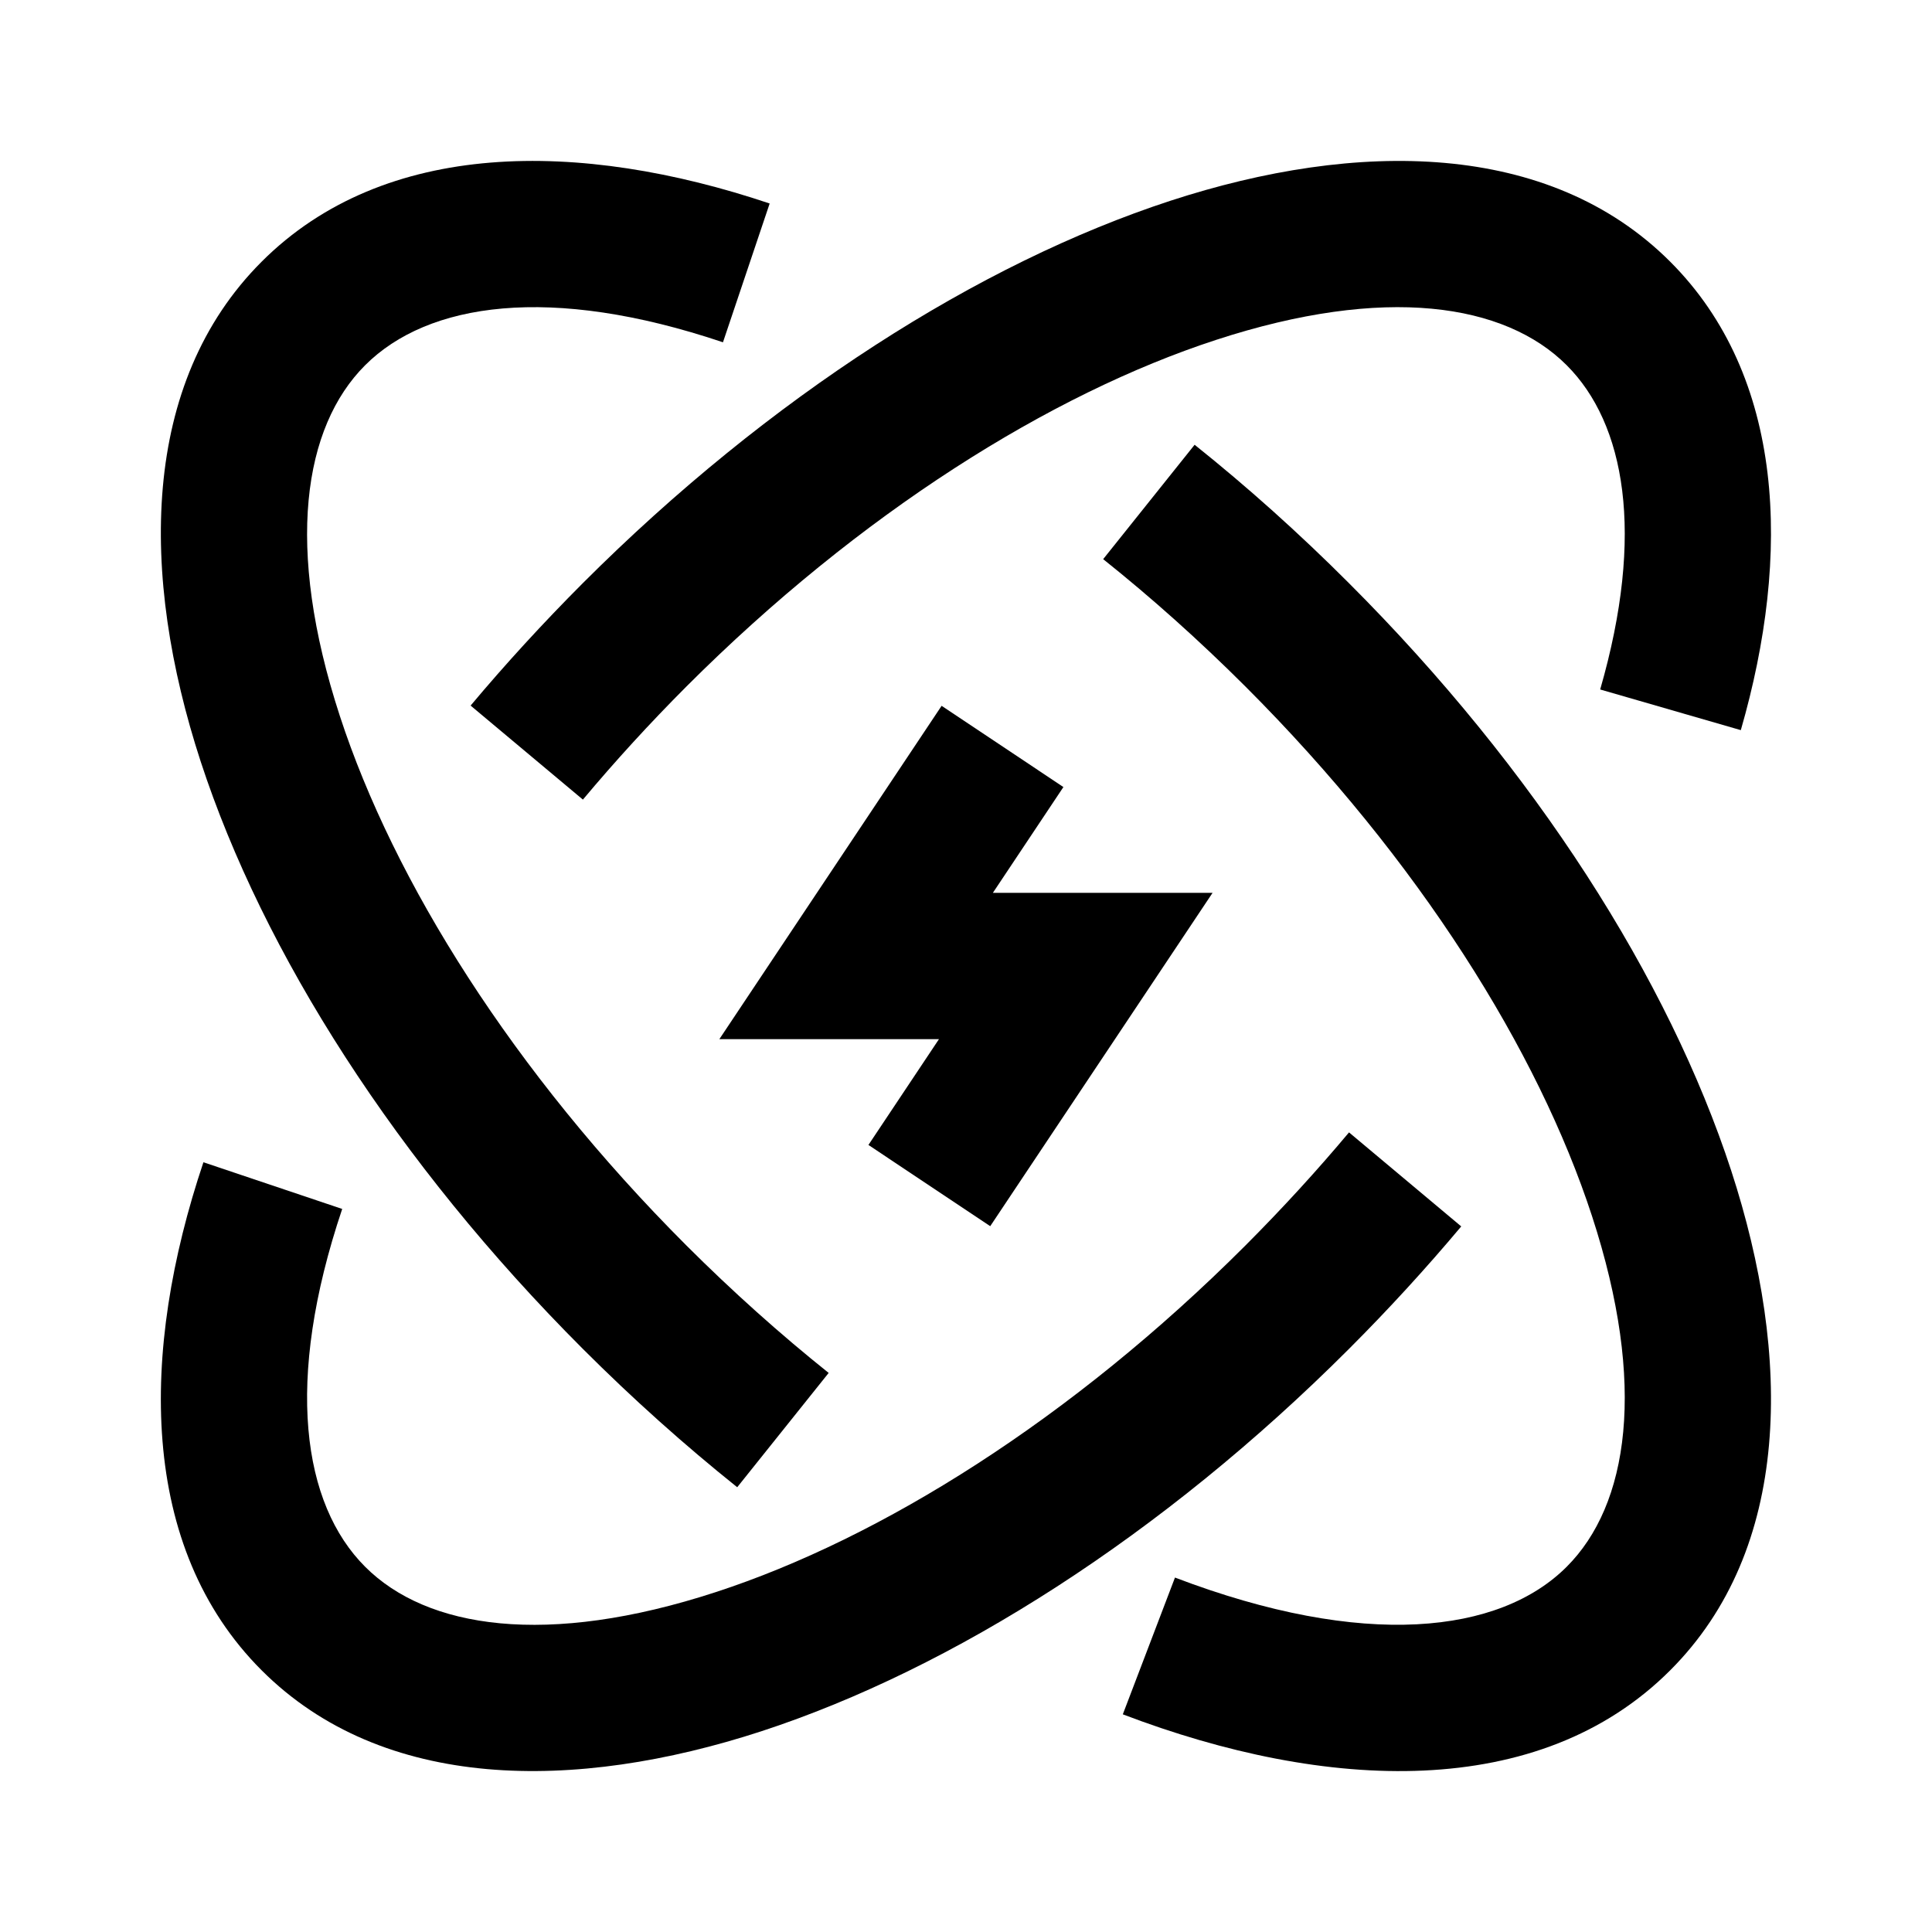
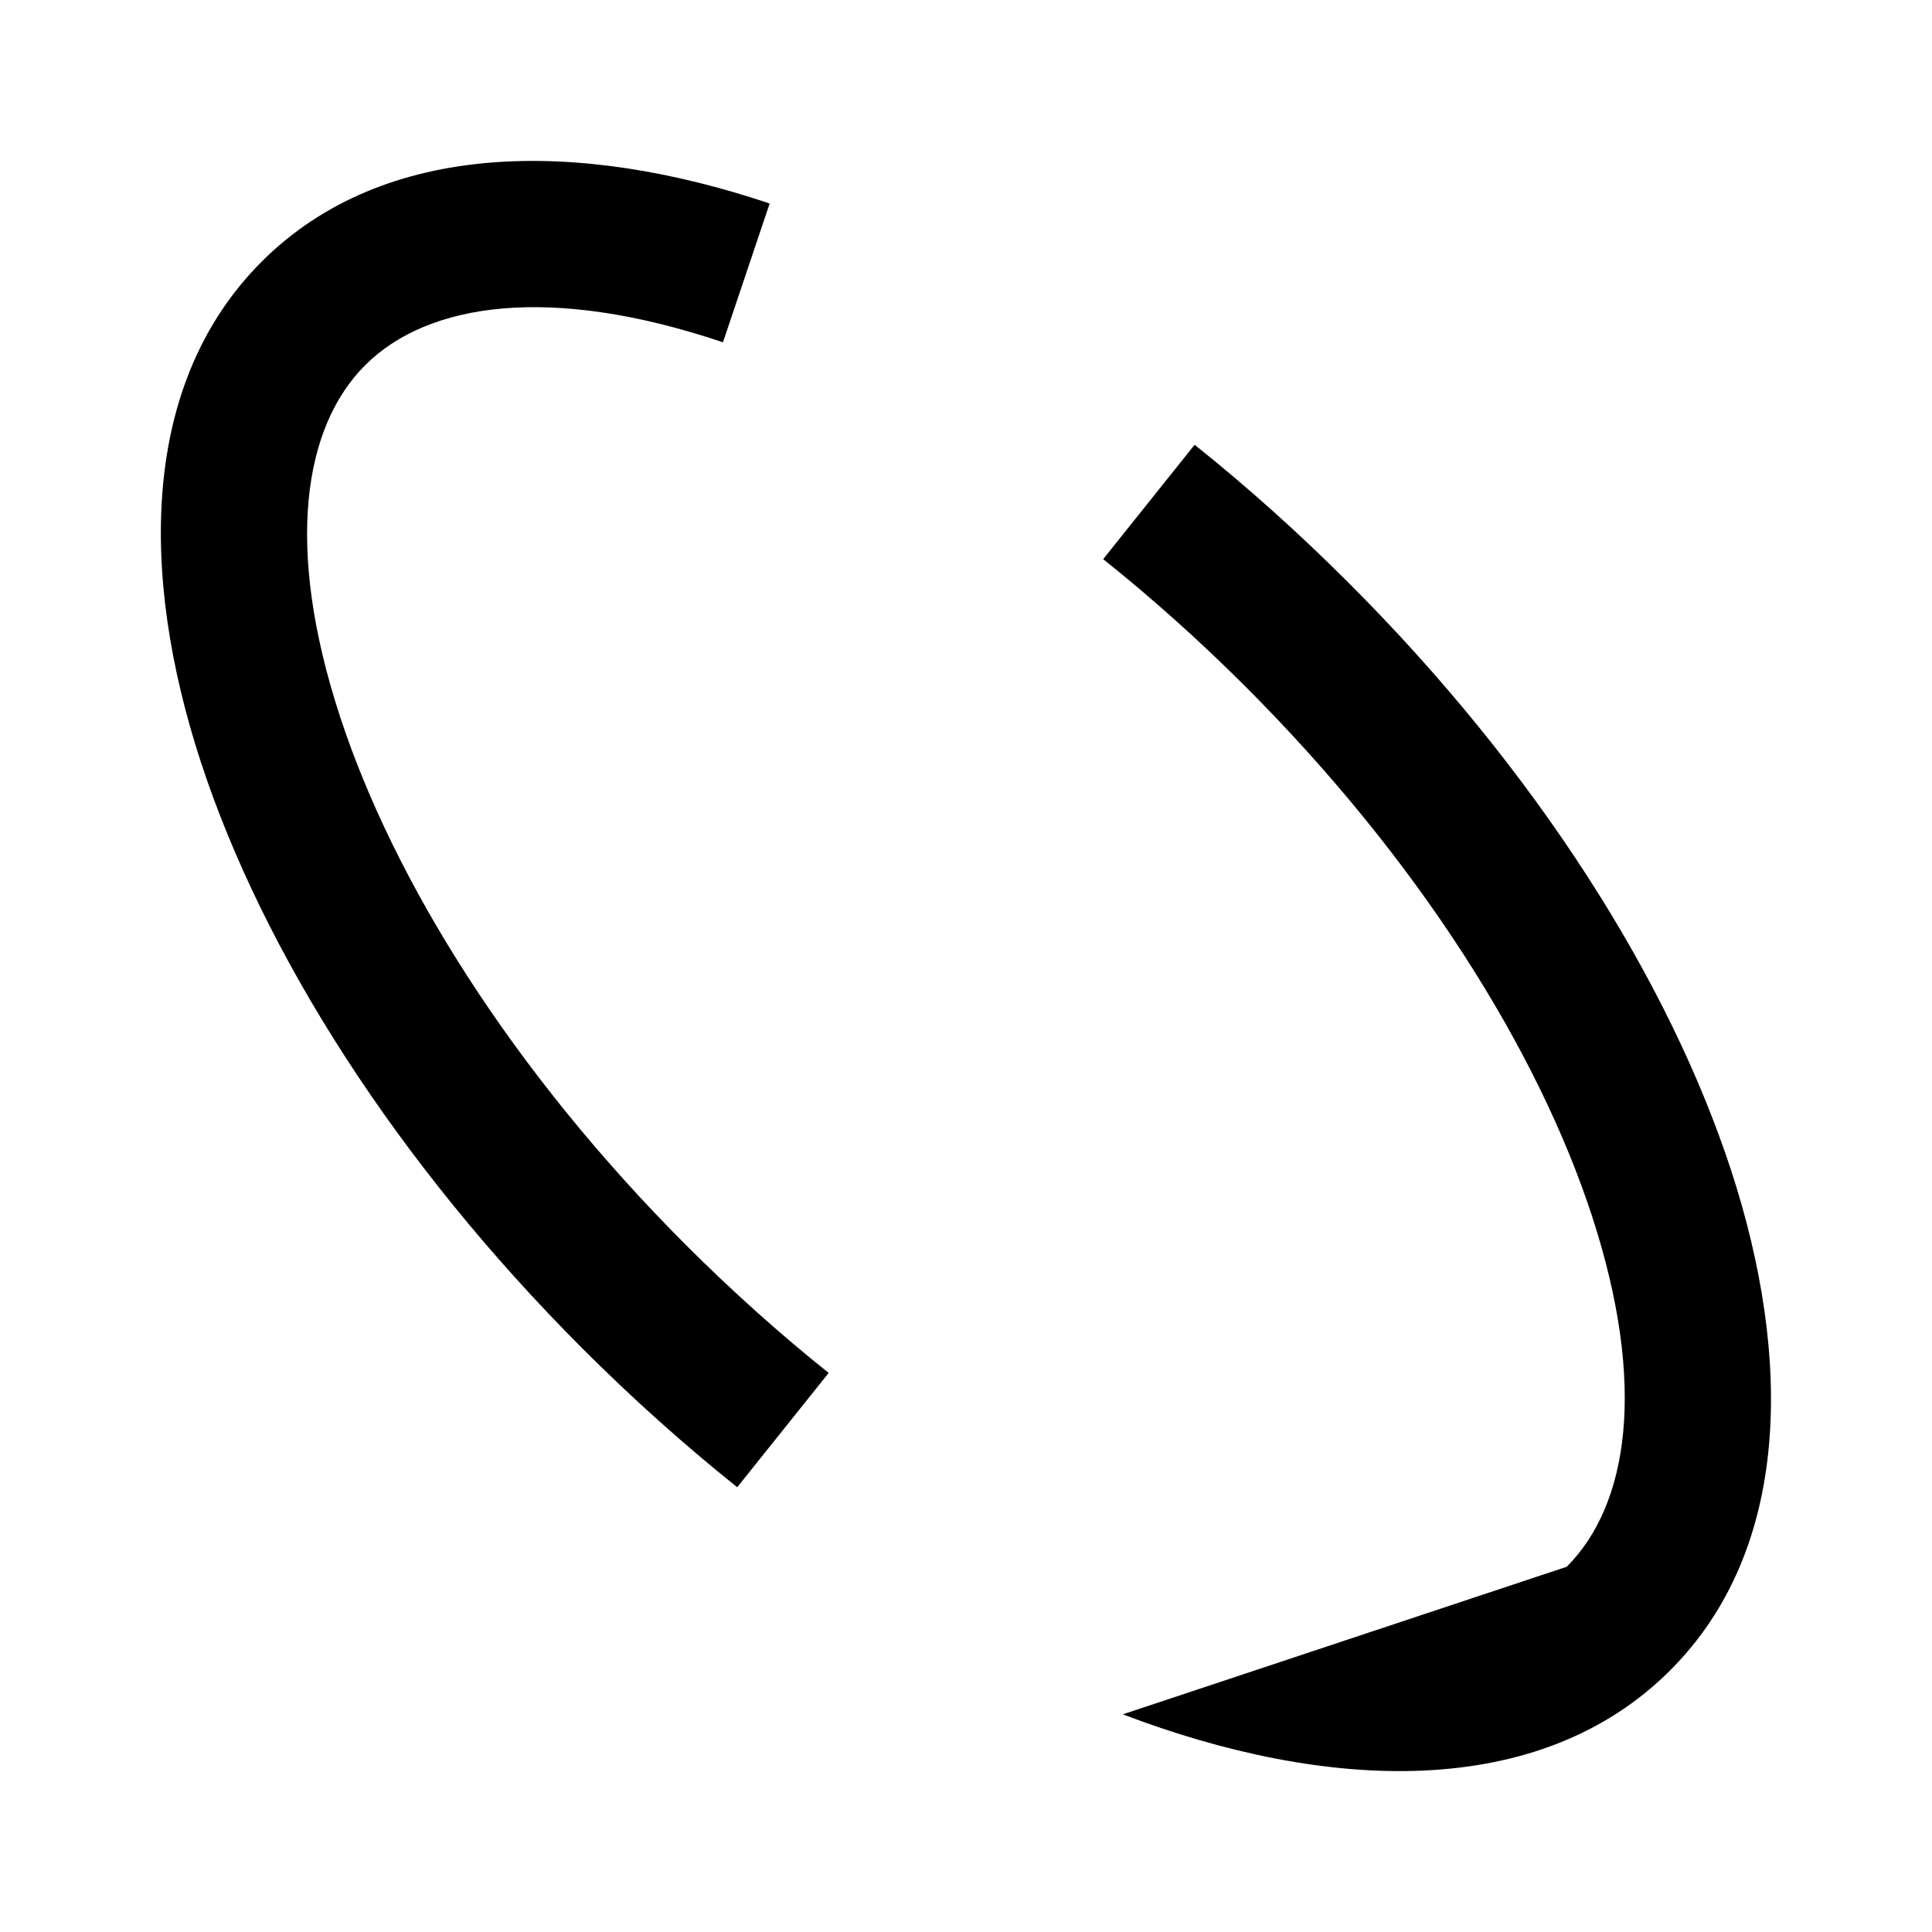
<svg xmlns="http://www.w3.org/2000/svg" viewBox="0 0 24 24" color="#000000" fill="none">
-   <path fill-rule="evenodd" clip-rule="evenodd" d="M15.104 4.223C13.055 4.892 10.686 6.369 8.527 8.528C8.068 8.988 7.639 9.458 7.241 9.933L5.846 8.765C6.279 8.249 6.745 7.74 7.242 7.242C9.56 4.925 12.165 3.27 14.539 2.494C16.859 1.737 19.242 1.745 20.748 3.251C22.172 4.675 22.255 6.888 21.625 9.07L19.878 8.565C20.438 6.625 20.186 5.261 19.462 4.537C18.696 3.77 17.207 3.536 15.104 4.223ZM15.471 15.472C15.93 15.012 16.36 14.542 16.758 14.067L18.152 15.235C17.719 15.751 17.254 16.26 16.756 16.758C14.439 19.075 11.833 20.73 9.459 21.506C7.139 22.263 4.756 22.255 3.25 20.749C1.723 19.222 1.735 16.794 2.527 14.438L4.251 15.018C3.529 17.163 3.758 18.686 4.536 19.463C5.302 20.23 6.791 20.464 8.894 19.777C10.944 19.108 13.312 17.631 15.471 15.472Z" fill="currentColor" />
-   <path fill-rule="evenodd" clip-rule="evenodd" d="M11.697 8.768L13.21 9.777L12.334 11.091H15.063L12.301 15.232L10.788 14.223L11.664 12.909H8.936L11.697 8.768Z" fill="currentColor" />
-   <path fill-rule="evenodd" clip-rule="evenodd" d="M4.536 4.537C5.314 3.759 6.836 3.53 8.981 4.252L9.561 2.528C7.205 1.736 4.777 1.724 3.25 3.251C1.744 4.757 1.736 7.14 2.493 9.46C3.269 11.834 4.924 14.44 7.242 16.758C7.864 17.38 8.507 17.954 9.158 18.475L10.294 17.055C9.695 16.576 9.103 16.047 8.527 15.472C6.369 13.313 4.891 10.944 4.222 8.895C3.535 6.792 3.769 5.303 4.536 4.537ZM13.704 6.946C14.303 7.424 14.895 7.953 15.471 8.528C17.63 10.687 19.107 13.056 19.776 15.105C20.463 17.208 20.229 18.697 19.462 19.463C18.631 20.294 16.946 20.493 14.596 19.597L13.948 21.296C16.475 22.26 19.121 22.377 20.748 20.749C22.254 19.243 22.262 16.86 21.505 14.54C20.729 12.166 19.075 9.561 16.756 7.243C16.134 6.62 15.492 6.046 14.84 5.525L13.704 6.946Z" fill="currentColor" />
+   <path fill-rule="evenodd" clip-rule="evenodd" d="M4.536 4.537C5.314 3.759 6.836 3.53 8.981 4.252L9.561 2.528C7.205 1.736 4.777 1.724 3.25 3.251C1.744 4.757 1.736 7.14 2.493 9.46C3.269 11.834 4.924 14.44 7.242 16.758C7.864 17.38 8.507 17.954 9.158 18.475L10.294 17.055C9.695 16.576 9.103 16.047 8.527 15.472C6.369 13.313 4.891 10.944 4.222 8.895C3.535 6.792 3.769 5.303 4.536 4.537ZM13.704 6.946C14.303 7.424 14.895 7.953 15.471 8.528C17.63 10.687 19.107 13.056 19.776 15.105C20.463 17.208 20.229 18.697 19.462 19.463L13.948 21.296C16.475 22.26 19.121 22.377 20.748 20.749C22.254 19.243 22.262 16.86 21.505 14.54C20.729 12.166 19.075 9.561 16.756 7.243C16.134 6.62 15.492 6.046 14.84 5.525L13.704 6.946Z" fill="currentColor" />
</svg>